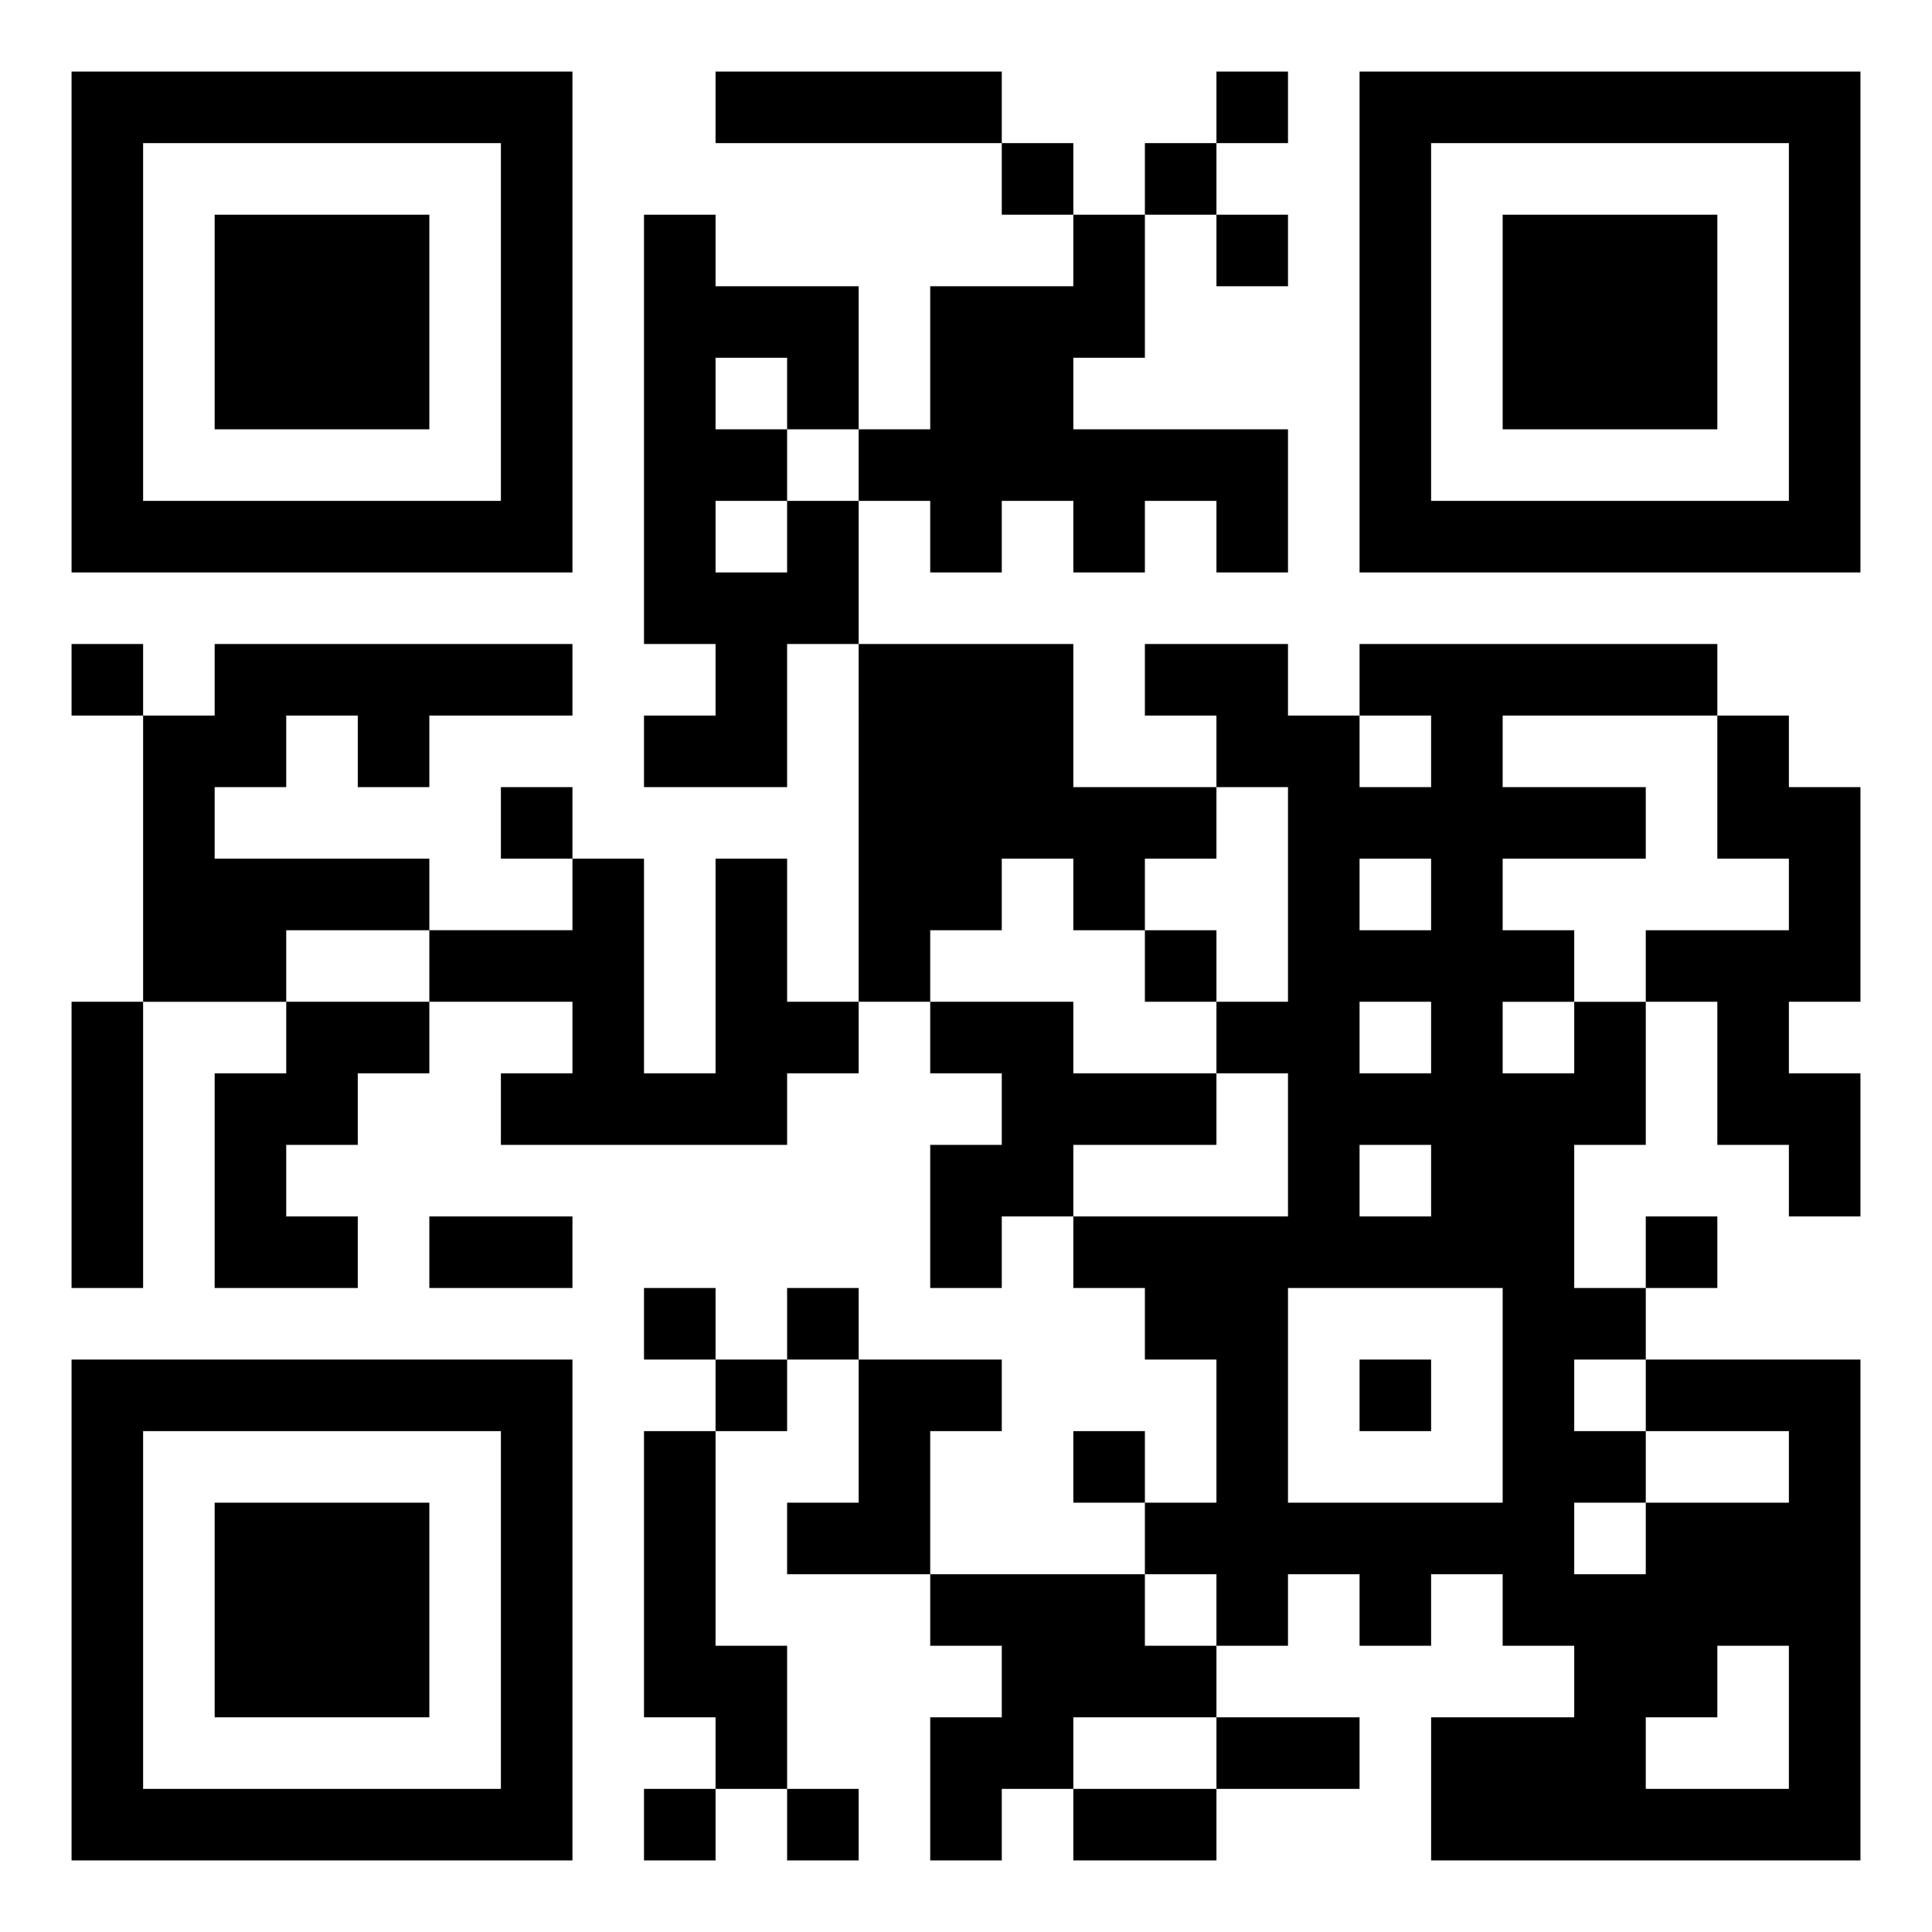
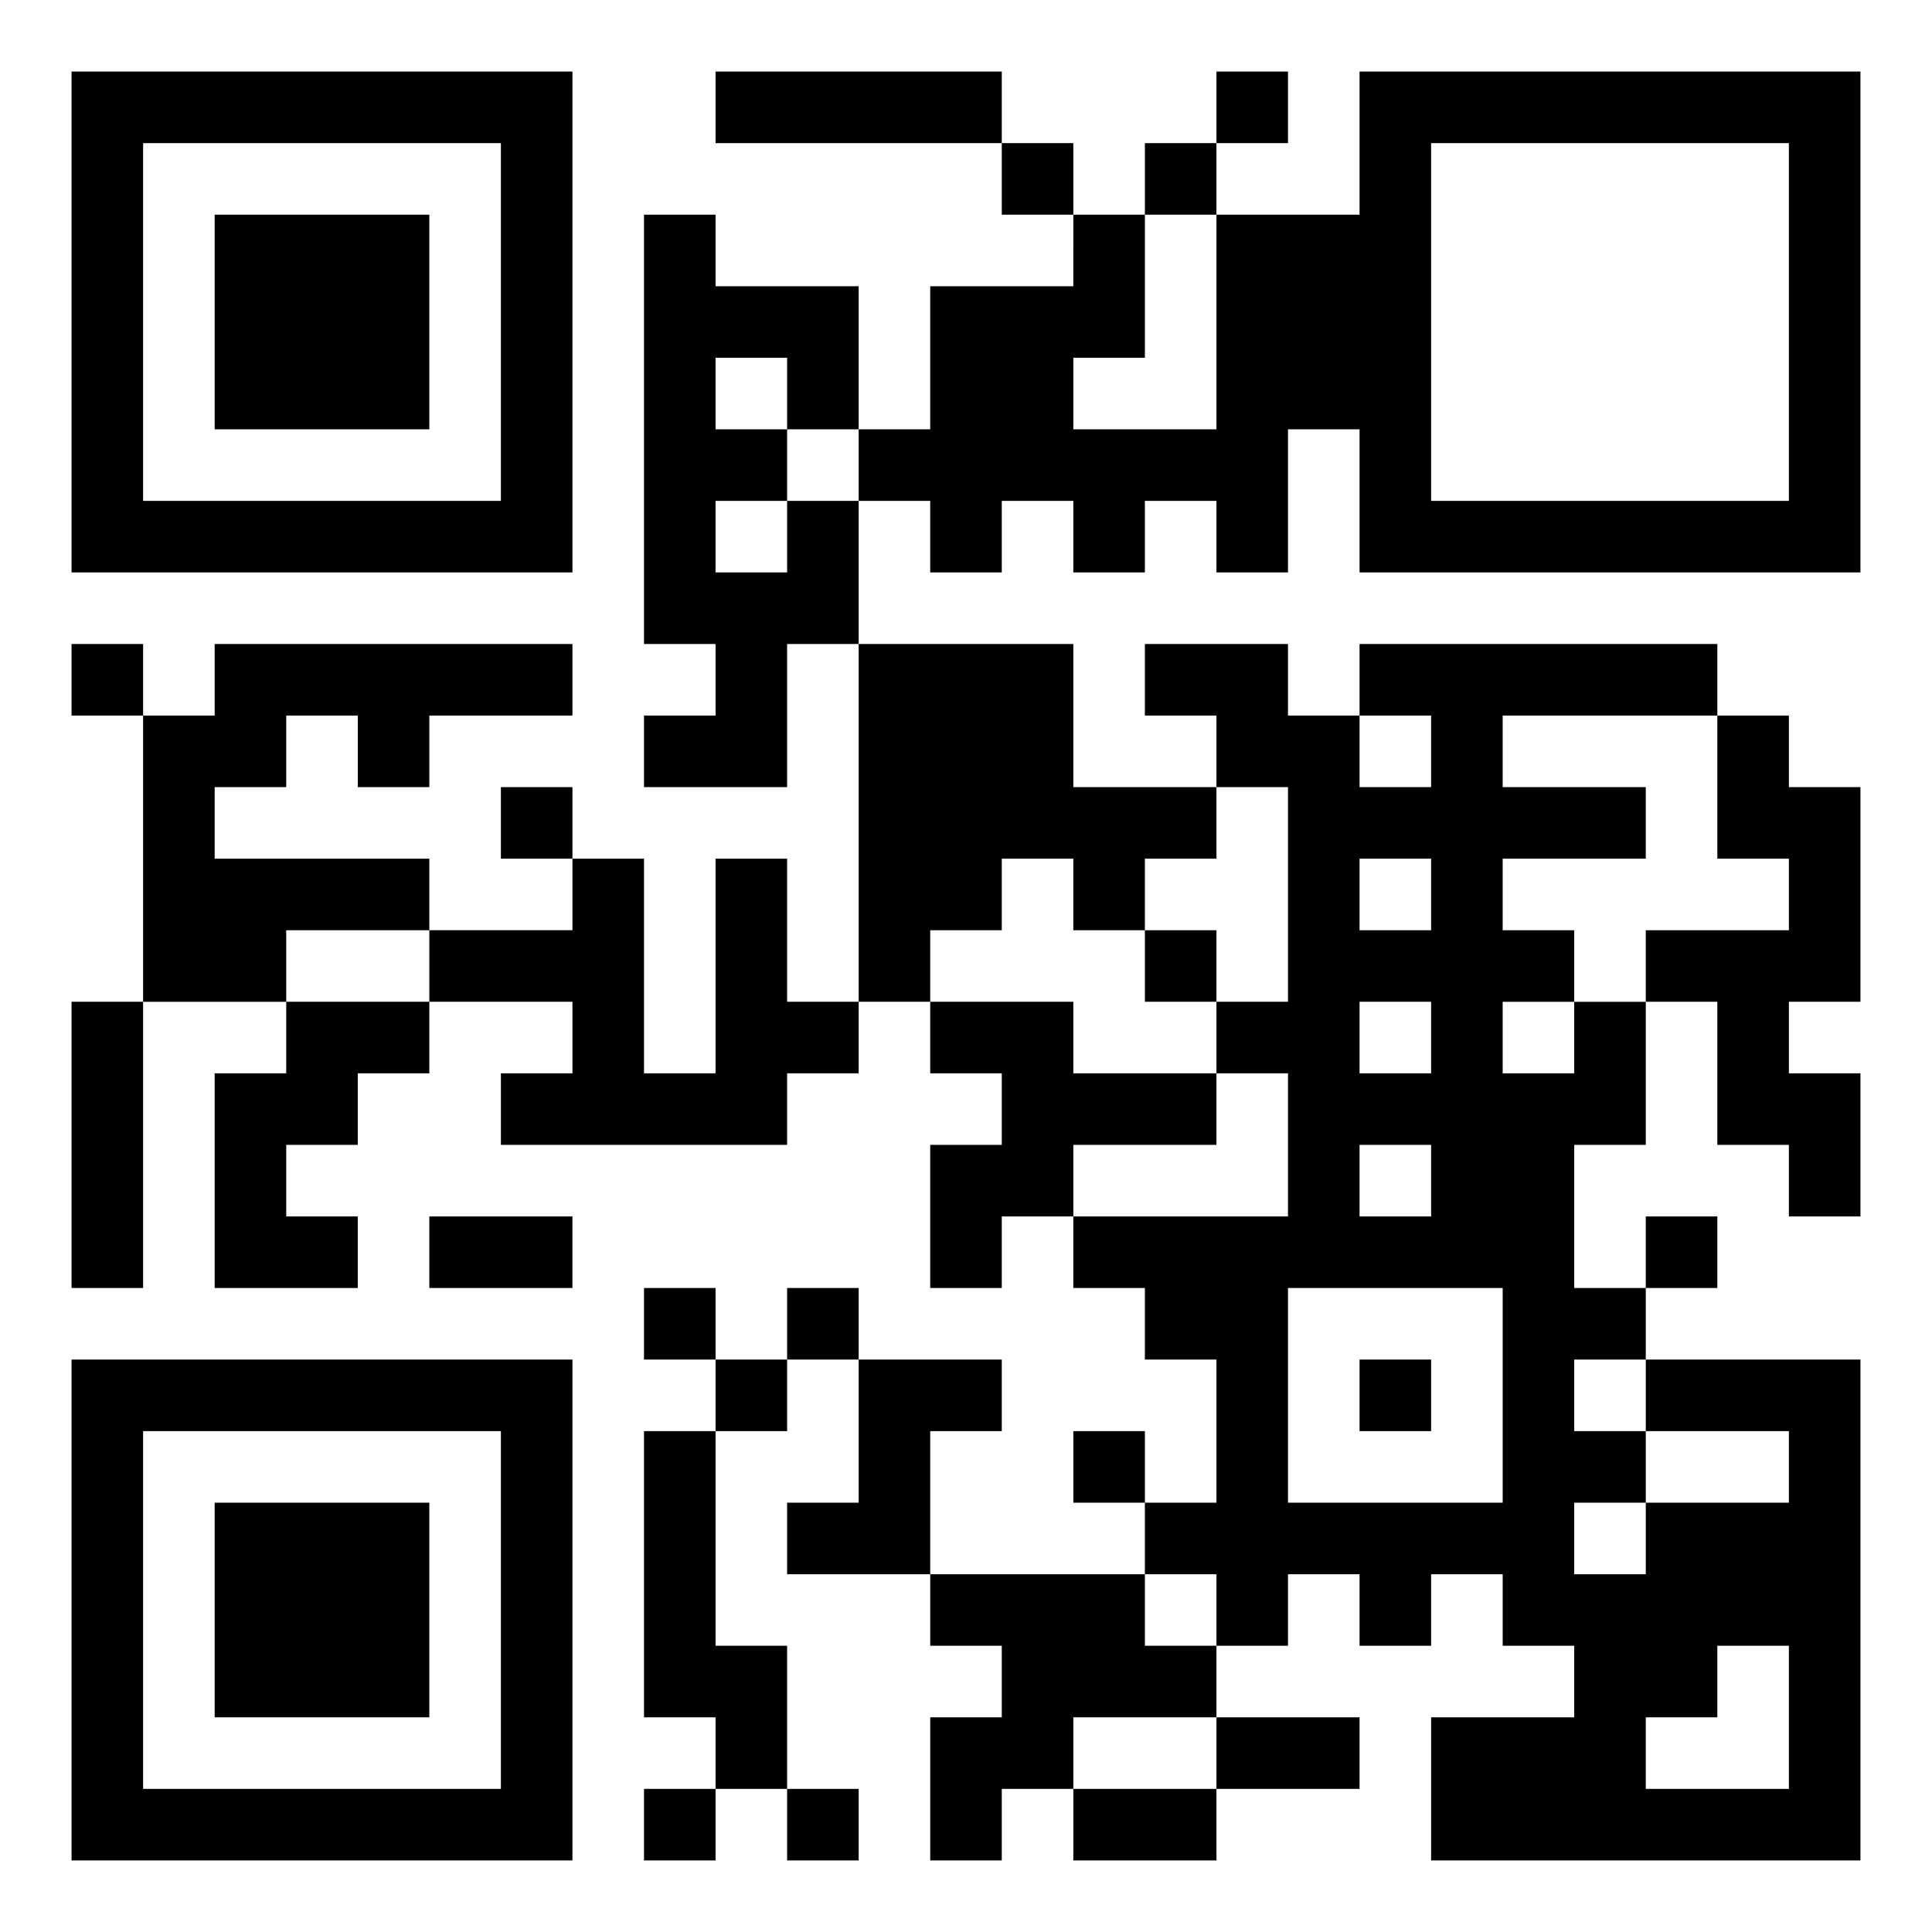
<svg xmlns="http://www.w3.org/2000/svg" width="162" height="162" viewBox="0 0 27 27">
-   <path d="M1 1h7v7h-7zM10 1h4v1h-4zM17 1h1v1h-1zM19 1h7v7h-7zM2 2v5h5v-5zM14 2h1v1h-1zM16 2h1v1h-1zM20 2v5h5v-5zM3 3h3v3h-3zM9 3h1v1h2v2h-1v-1h-1v1h1v1h-1v1h1v-1h1v2h-1v2h-2v-1h1v-1h-1zM15 3h1v2h-1v1h3v2h-1v-1h-1v1h-1v-1h-1v1h-1v-1h-1v-1h1v-2h2zM17 3h1v1h-1zM21 3h3v3h-3zM1 9h1v1h-1zM3 9h5v1h-2v1h-1v-1h-1v1h-1v1h3v1h-2v1h-2v-4h1zM12 9h3v2h2v1h-1v1h-1v-1h-1v1h-1v1h-1zM16 9h2v1h1v1h1v-1h-1v-1h5v1h-3v1h2v1h-2v1h1v1h-1v1h1v-1h1v2h-1v2h1v1h-1v1h1v1h-1v1h1v-1h2v-1h-2v-1h3v7h-6v-2h2v-1h-1v-1h-1v1h-1v-1h-1v1h-1v-1h-1v-1h1v-2h-1v-1h-1v-1h3v-2h-1v-1h1v-3h-1v-1h-1zM24 10h1v1h1v3h-1v1h1v2h-1v-1h-1v-2h-1v-1h2v-1h-1zM7 11h1v1h-1zM8 12h1v3h1v-3h1v2h1v1h-1v1h-4v-1h1v-1h-2v-1h2zM19 12v1h1v-1zM16 13h1v1h-1zM1 14h1v4h-1zM4 14h2v1h-1v1h-1v1h1v1h-2v-3h1zM13 14h2v1h2v1h-2v1h-1v1h-1v-2h1v-1h-1zM19 14v1h1v-1zM19 16v1h1v-1zM6 17h2v1h-2zM23 17h1v1h-1zM9 18h1v1h-1zM11 18h1v1h-1zM18 18v3h3v-3zM1 19h7v7h-7zM10 19h1v1h-1zM12 19h2v1h-1v2h-2v-1h1zM19 19h1v1h-1zM2 20v5h5v-5zM9 20h1v3h1v2h-1v-1h-1zM15 20h1v1h-1zM3 21h3v3h-3zM13 22h3v1h1v1h-2v1h-1v1h-1v-2h1v-1h-1zM24 23v1h-1v1h2v-2zM17 24h2v1h-2zM9 25h1v1h-1zM11 25h1v1h-1zM15 25h2v1h-2z" />
+   <path d="M1 1h7v7h-7zM10 1h4v1h-4zM17 1h1v1h-1zM19 1h7v7h-7zM2 2v5h5v-5zM14 2h1v1h-1zM16 2h1v1h-1zM20 2v5h5v-5zM3 3h3v3h-3zM9 3h1v1h2v2h-1v-1h-1v1h1v1h-1v1h1v-1h1v2h-1v2h-2v-1h1v-1h-1zM15 3h1v2h-1v1h3v2h-1v-1h-1v1h-1v-1h-1v1h-1v-1h-1v-1h1v-2h2zM17 3h1v1h-1zh3v3h-3zM1 9h1v1h-1zM3 9h5v1h-2v1h-1v-1h-1v1h-1v1h3v1h-2v1h-2v-4h1zM12 9h3v2h2v1h-1v1h-1v-1h-1v1h-1v1h-1zM16 9h2v1h1v1h1v-1h-1v-1h5v1h-3v1h2v1h-2v1h1v1h-1v1h1v-1h1v2h-1v2h1v1h-1v1h1v1h-1v1h1v-1h2v-1h-2v-1h3v7h-6v-2h2v-1h-1v-1h-1v1h-1v-1h-1v1h-1v-1h-1v-1h1v-2h-1v-1h-1v-1h3v-2h-1v-1h1v-3h-1v-1h-1zM24 10h1v1h1v3h-1v1h1v2h-1v-1h-1v-2h-1v-1h2v-1h-1zM7 11h1v1h-1zM8 12h1v3h1v-3h1v2h1v1h-1v1h-4v-1h1v-1h-2v-1h2zM19 12v1h1v-1zM16 13h1v1h-1zM1 14h1v4h-1zM4 14h2v1h-1v1h-1v1h1v1h-2v-3h1zM13 14h2v1h2v1h-2v1h-1v1h-1v-2h1v-1h-1zM19 14v1h1v-1zM19 16v1h1v-1zM6 17h2v1h-2zM23 17h1v1h-1zM9 18h1v1h-1zM11 18h1v1h-1zM18 18v3h3v-3zM1 19h7v7h-7zM10 19h1v1h-1zM12 19h2v1h-1v2h-2v-1h1zM19 19h1v1h-1zM2 20v5h5v-5zM9 20h1v3h1v2h-1v-1h-1zM15 20h1v1h-1zM3 21h3v3h-3zM13 22h3v1h1v1h-2v1h-1v1h-1v-2h1v-1h-1zM24 23v1h-1v1h2v-2zM17 24h2v1h-2zM9 25h1v1h-1zM11 25h1v1h-1zM15 25h2v1h-2z" />
</svg>